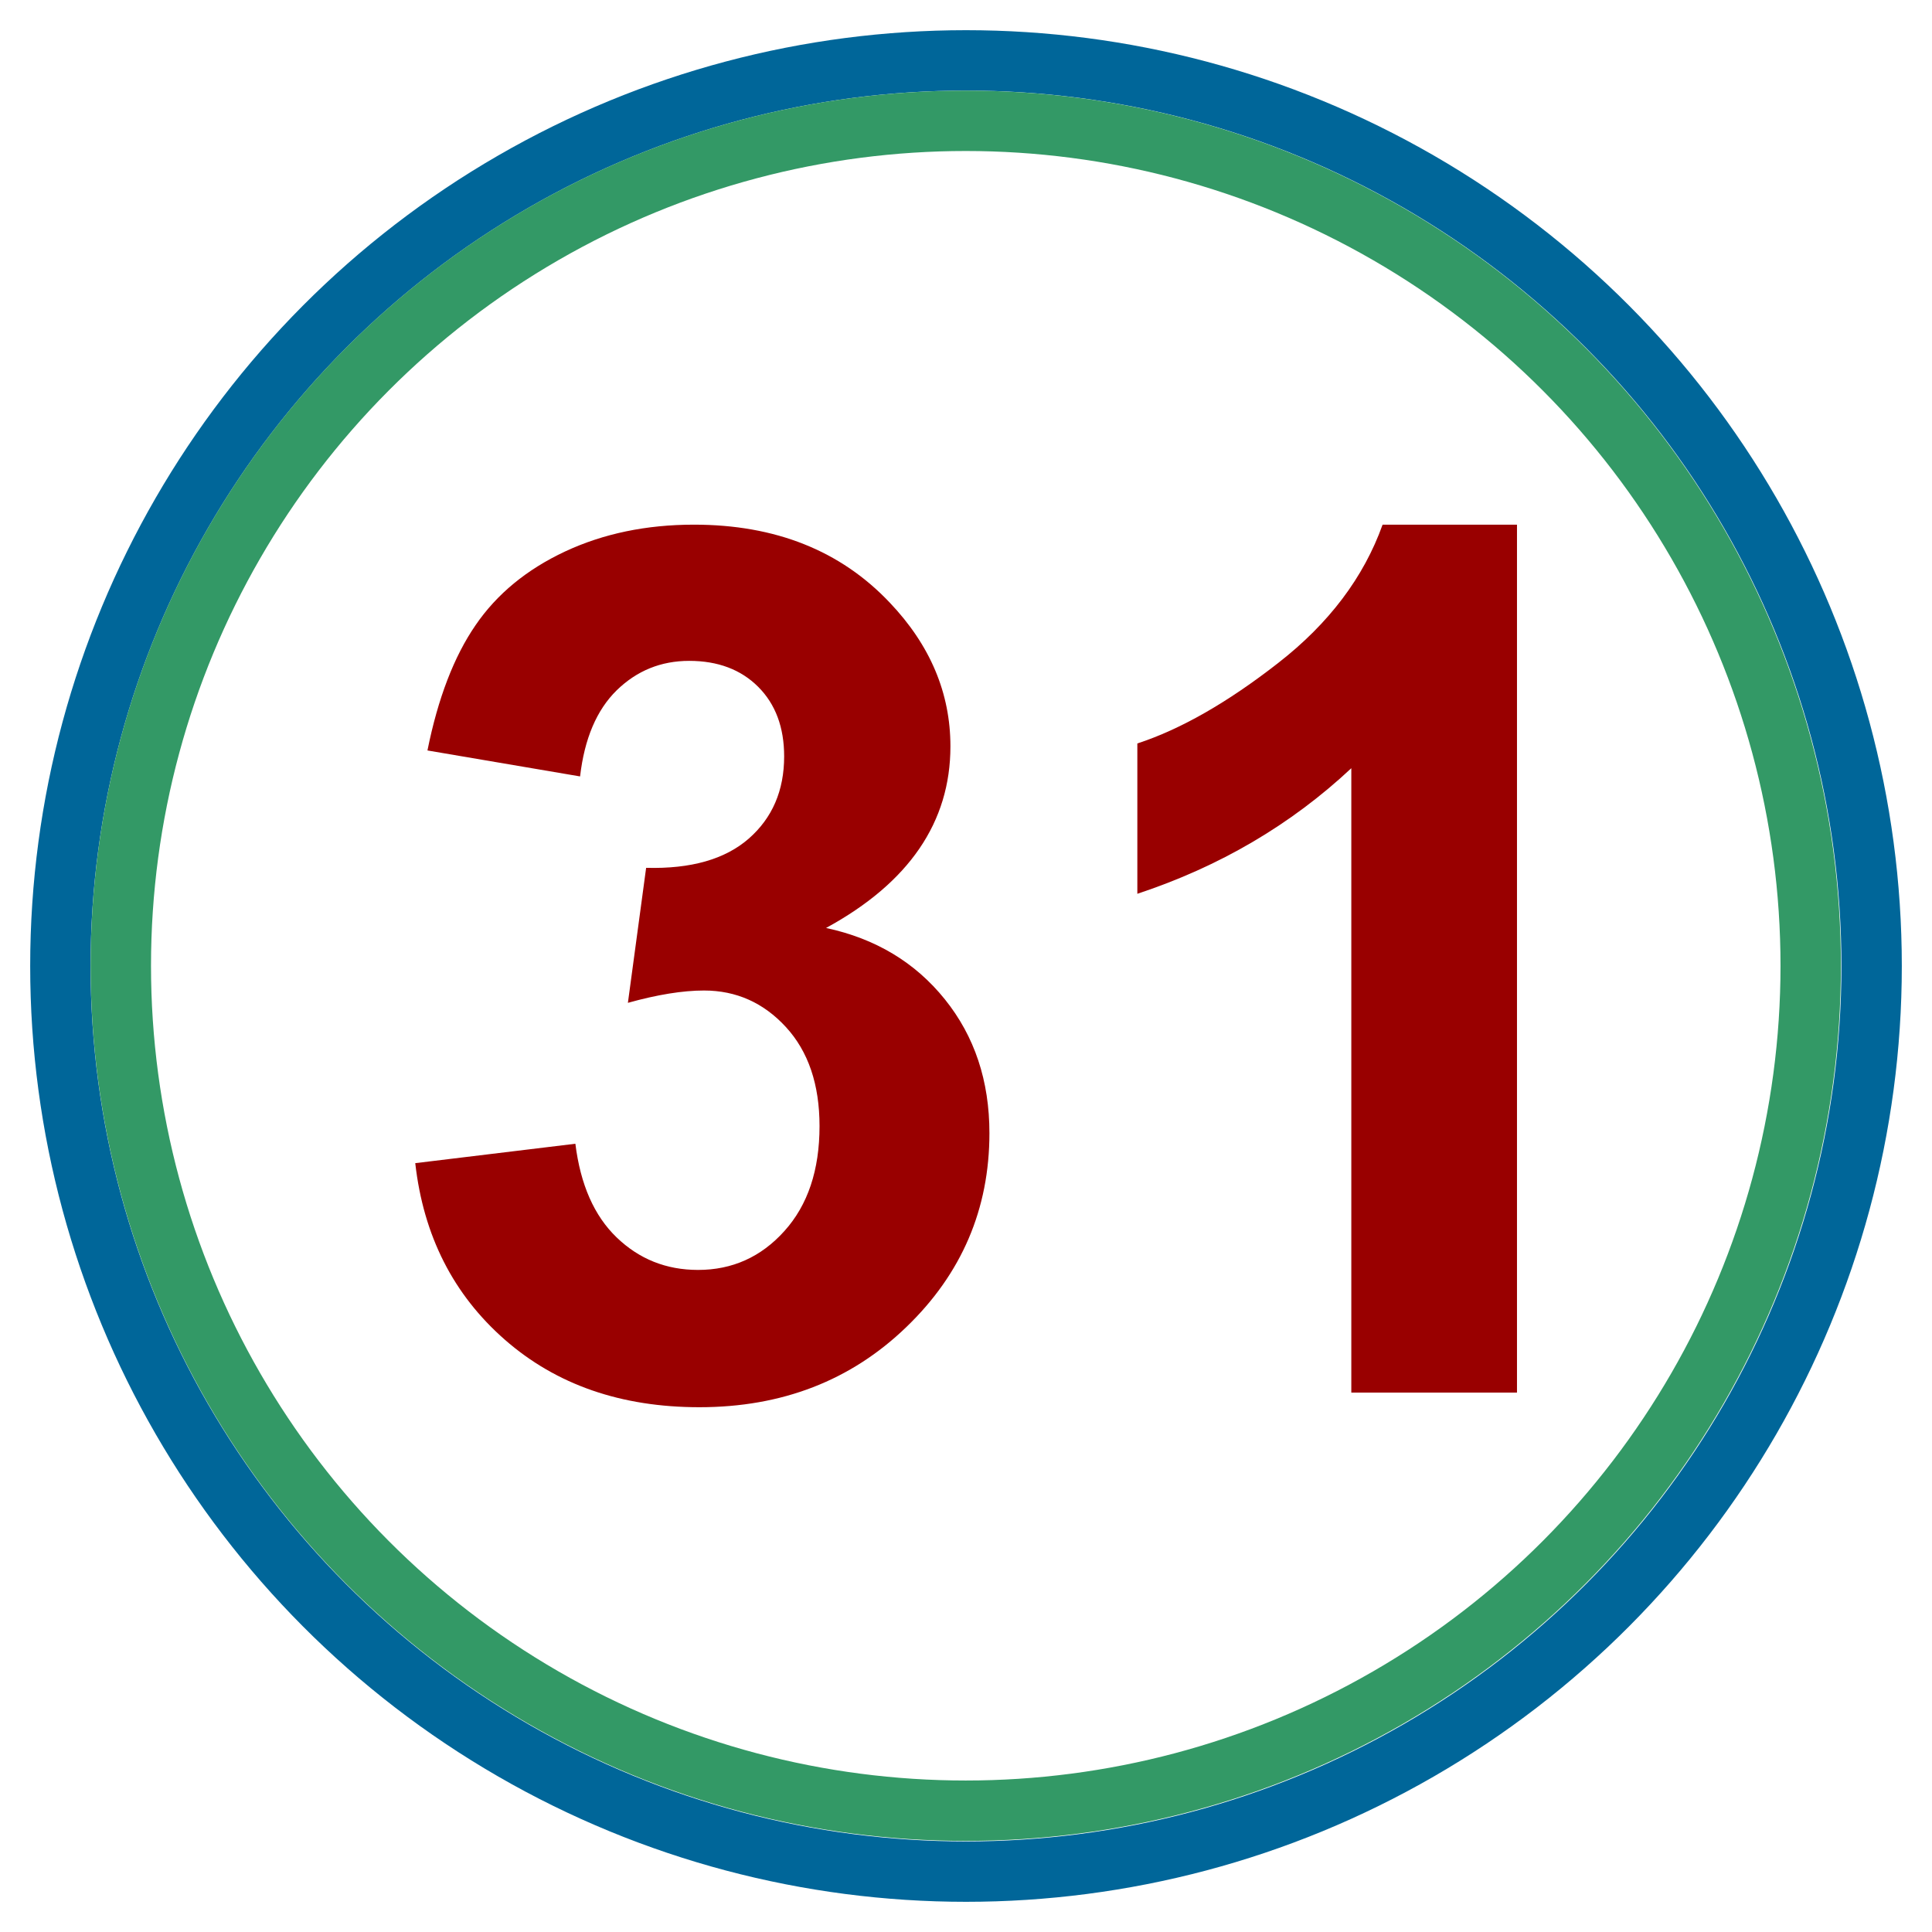
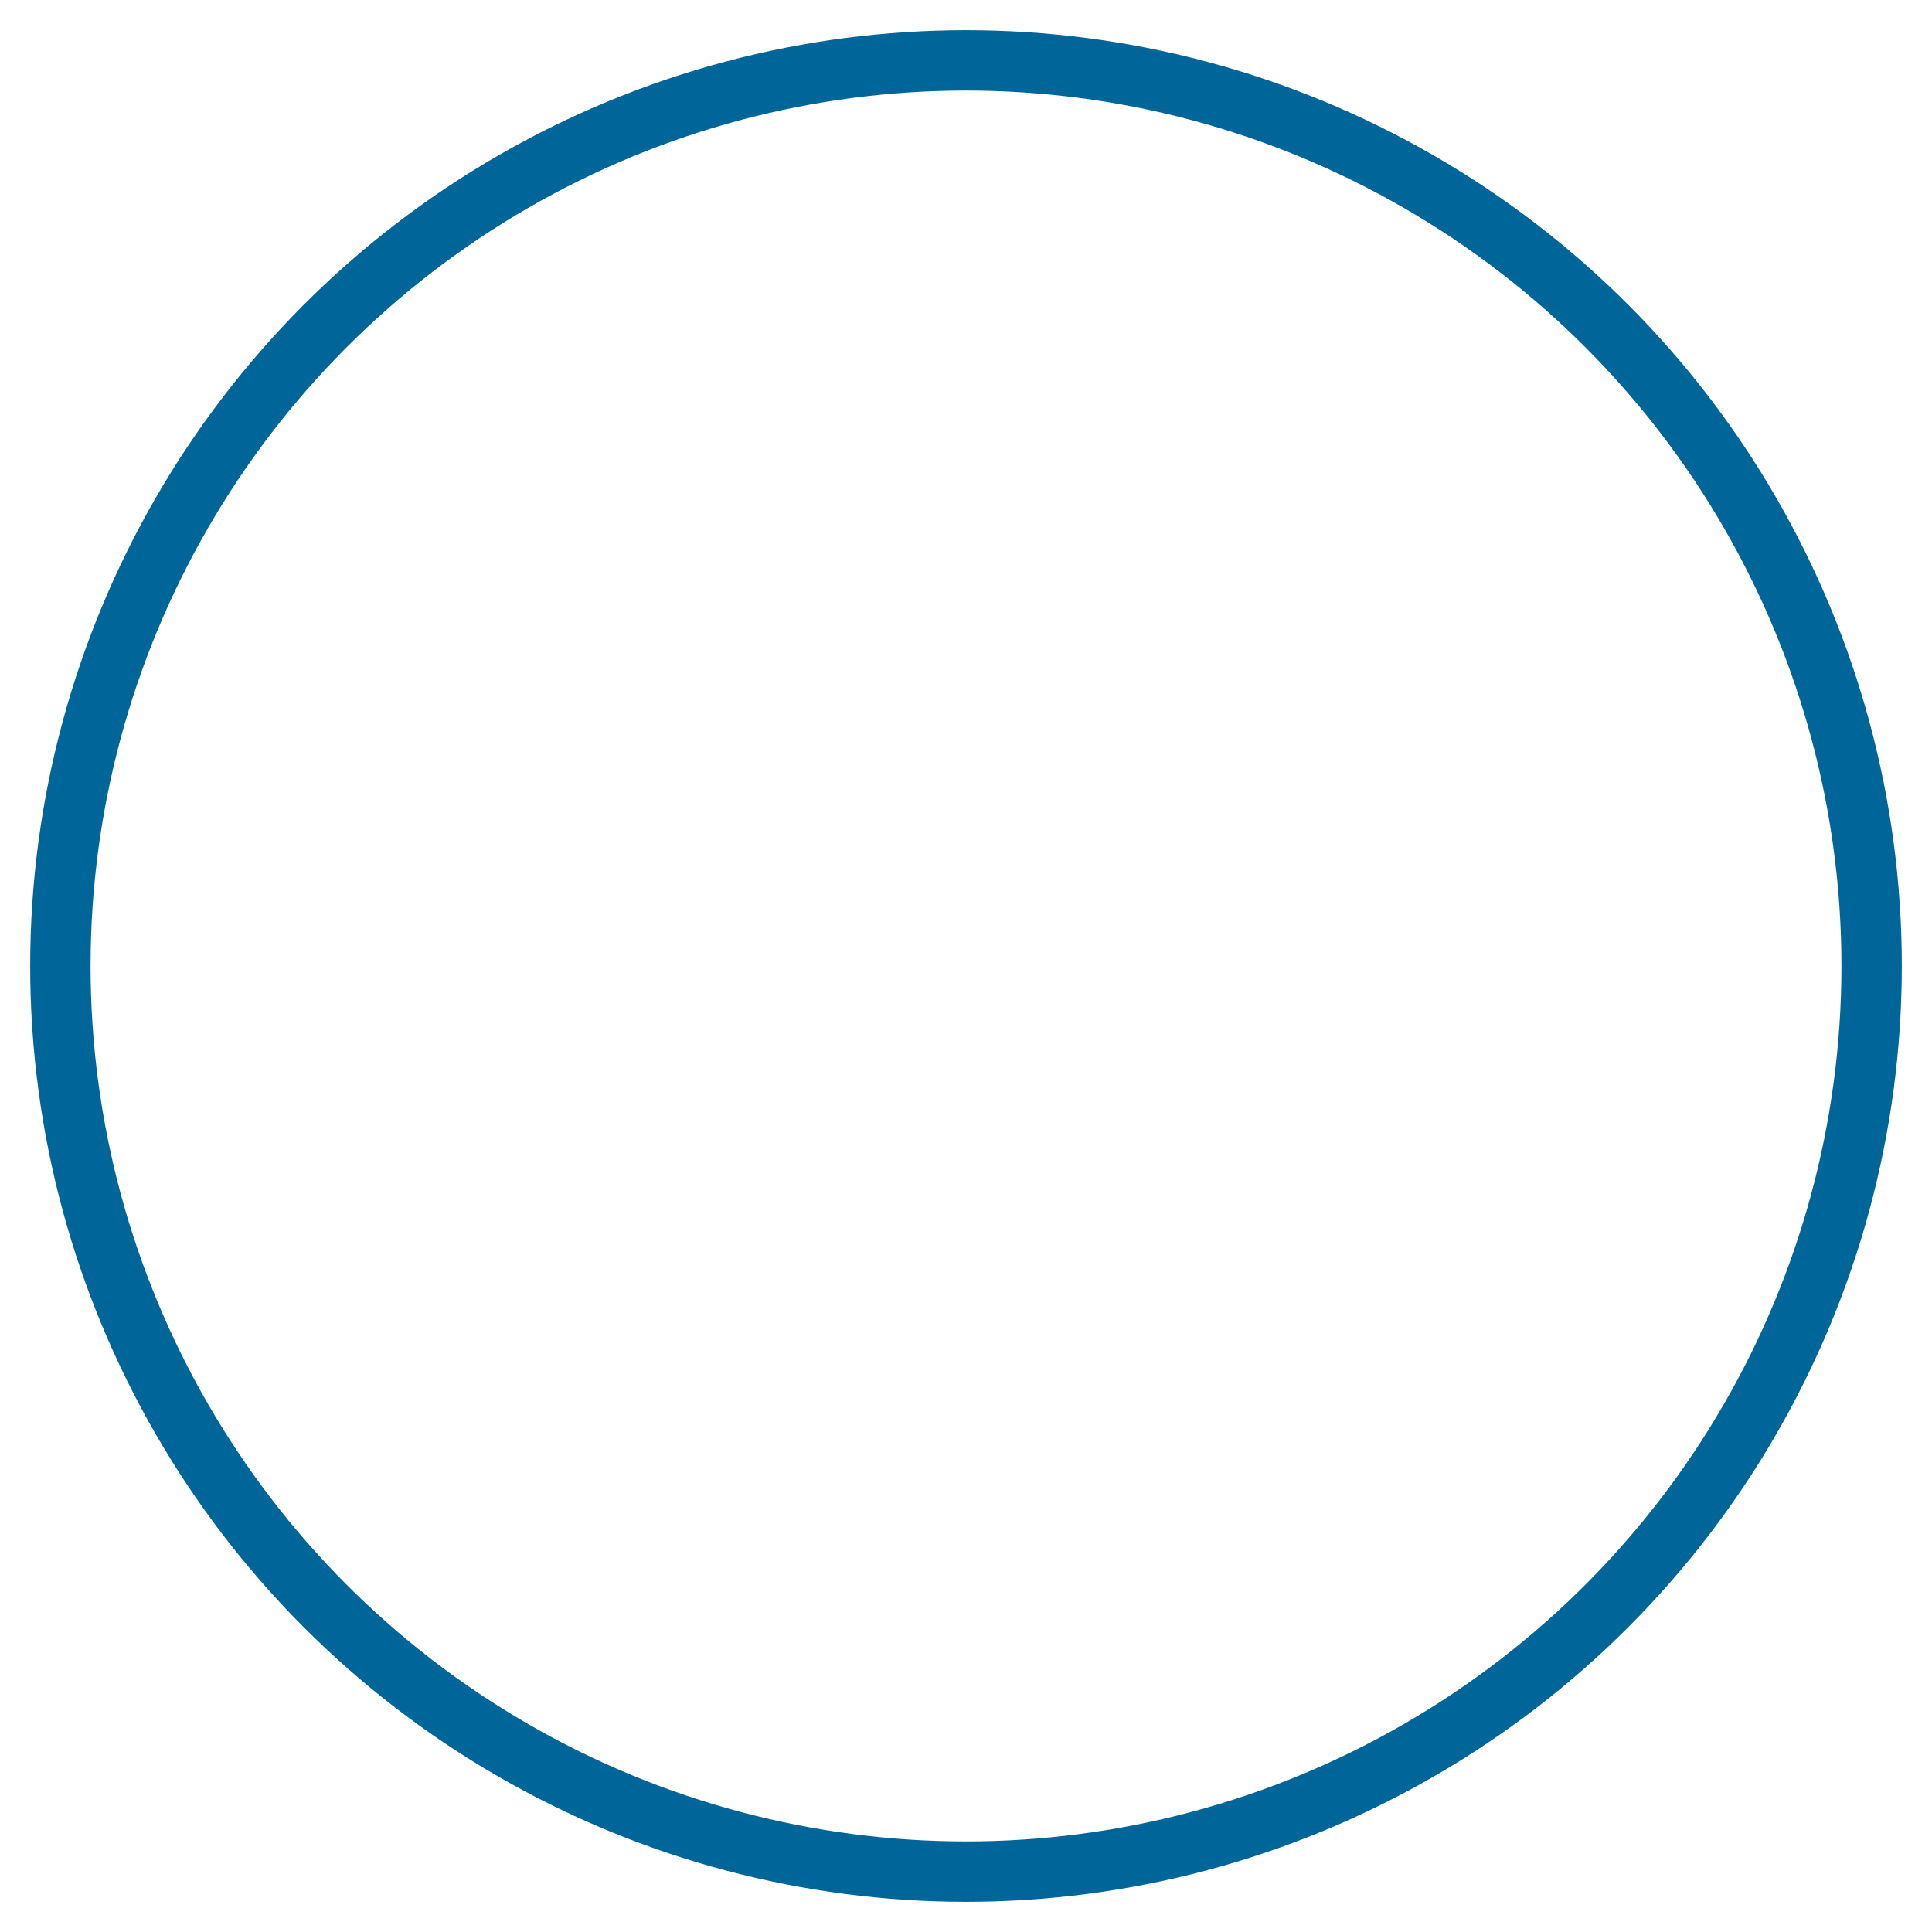
<svg xmlns="http://www.w3.org/2000/svg" xmlns:ns1="http://www.inkscape.org/namespaces/inkscape" xmlns:ns2="http://sodipodi.sourceforge.net/DTD/sodipodi-0.dtd" version="1.0" width="16" height="16" id="svg2" ns1:version="0.48.4 r9939" ns2:docname="030 circle.svg">
  <defs id="defs12">
    <ns1:perspective ns2:type="inkscape:persp3d" ns1:vp_x="0 : 8 : 1" ns1:vp_y="0 : 1000 : 0" ns1:vp_z="16 : 8 : 1" ns1:persp3d-origin="8 : 5.3333333 : 1" id="perspective16" />
  </defs>
  <ns2:namedview pagecolor="#ffffff" bordercolor="#666666" borderopacity="1" objecttolerance="10" gridtolerance="10" guidetolerance="10" ns1:pageopacity="0" ns1:pageshadow="2" ns1:window-width="1920" ns1:window-height="1018" id="namedview10" showgrid="false" ns1:zoom="51.9375" ns1:cx="8" ns1:cy="8" ns1:window-x="-8" ns1:window-y="-8" ns1:window-maximized="1" ns1:current-layer="svg2" ns1:showpageshadow="false" showborder="false" />
  <circle ns2:ry="7.5" ns2:rx="7.5" ns2:cy="8" ns2:cx="8" id="circle6" style="fill:none;stroke:#006699;stroke-opacity:1;fill-opacity:1;stroke-width:0.5;stroke-miterlimit:4;stroke-dasharray:none" r="7.5" cy="8" cx="8" />
  <g style="font-size:10px;font-style:normal;font-variant:normal;font-weight:bold;font-stretch:normal;text-align:center;line-height:125%;letter-spacing:0px;word-spacing:0px;text-anchor:middle;fill:#990000;fill-opacity:1;stroke:none;font-family:Arial;-inkscape-font-specification:Arial Bold" id="text2999">
-     <path d="M 3.437,9.633 4.765,9.472 c 0.042,0.339 0.156,0.597 0.342,0.776 0.186,0.179 0.41,0.269 0.674,0.269 0.283,1e-6 0.522,-0.107 0.715,-0.322 C 6.69,9.98 6.787,9.69 6.787,9.326 6.787,8.981 6.694,8.707 6.508,8.505 6.323,8.304 6.097,8.203 5.83,8.203 5.654,8.203 5.444,8.237 5.2,8.305 L 5.351,7.187 C 5.722,7.197 6.005,7.116 6.201,6.945 6.396,6.774 6.494,6.547 6.494,6.264 6.494,6.023 6.422,5.831 6.279,5.688 6.136,5.545 5.945,5.473 5.708,5.473 5.473,5.473 5.273,5.555 5.107,5.717 4.941,5.88 4.84,6.118 4.804,6.43 L 3.54,6.215 C 3.627,5.782 3.76,5.437 3.938,5.178 4.115,4.919 4.362,4.716 4.68,4.567 4.997,4.419 5.353,4.345 5.747,4.345 c 0.674,7.2e-6 1.214,0.215 1.621,0.645 0.335,0.352 0.503,0.749 0.503,1.191 -4.8e-6,0.628 -0.343,1.13 -1.03,1.504 0.41,0.088 0.738,0.285 0.984,0.591 0.246,0.306 0.369,0.675 0.369,1.108 -5.1e-6,0.628 -0.229,1.164 -0.688,1.606 -0.459,0.443 -1.03,0.664 -1.714,0.664 -0.648,0 -1.185,-0.186 -1.611,-0.559 -0.426,-0.373 -0.674,-0.86 -0.742,-1.462 z" style="fill:#990000" id="path3142" />
-     <path d="m 12.563,11.533 -1.372,0 0,-5.171 c -0.501,0.469 -1.092,0.815 -1.772,1.04 l 0,-1.245 c 0.358,-0.117 0.747,-0.339 1.167,-0.667 0.42,-0.327 0.708,-0.709 0.864,-1.145 l 1.113,0 z" style="fill:#990000" id="path3144" />
-   </g>
-   <circle ns2:ry="7.5" ns2:rx="7.5" ns2:cy="8" ns2:cx="8" id="circle6-1" style="fill:none;stroke:#339966;stroke-width:0.536;stroke-miterlimit:4;stroke-opacity:1;stroke-dasharray:none" r="7.5" cy="8" cx="8" transform="matrix(0.933,0,0,0.933,0.534,0.534)" />
+     </g>
</svg>